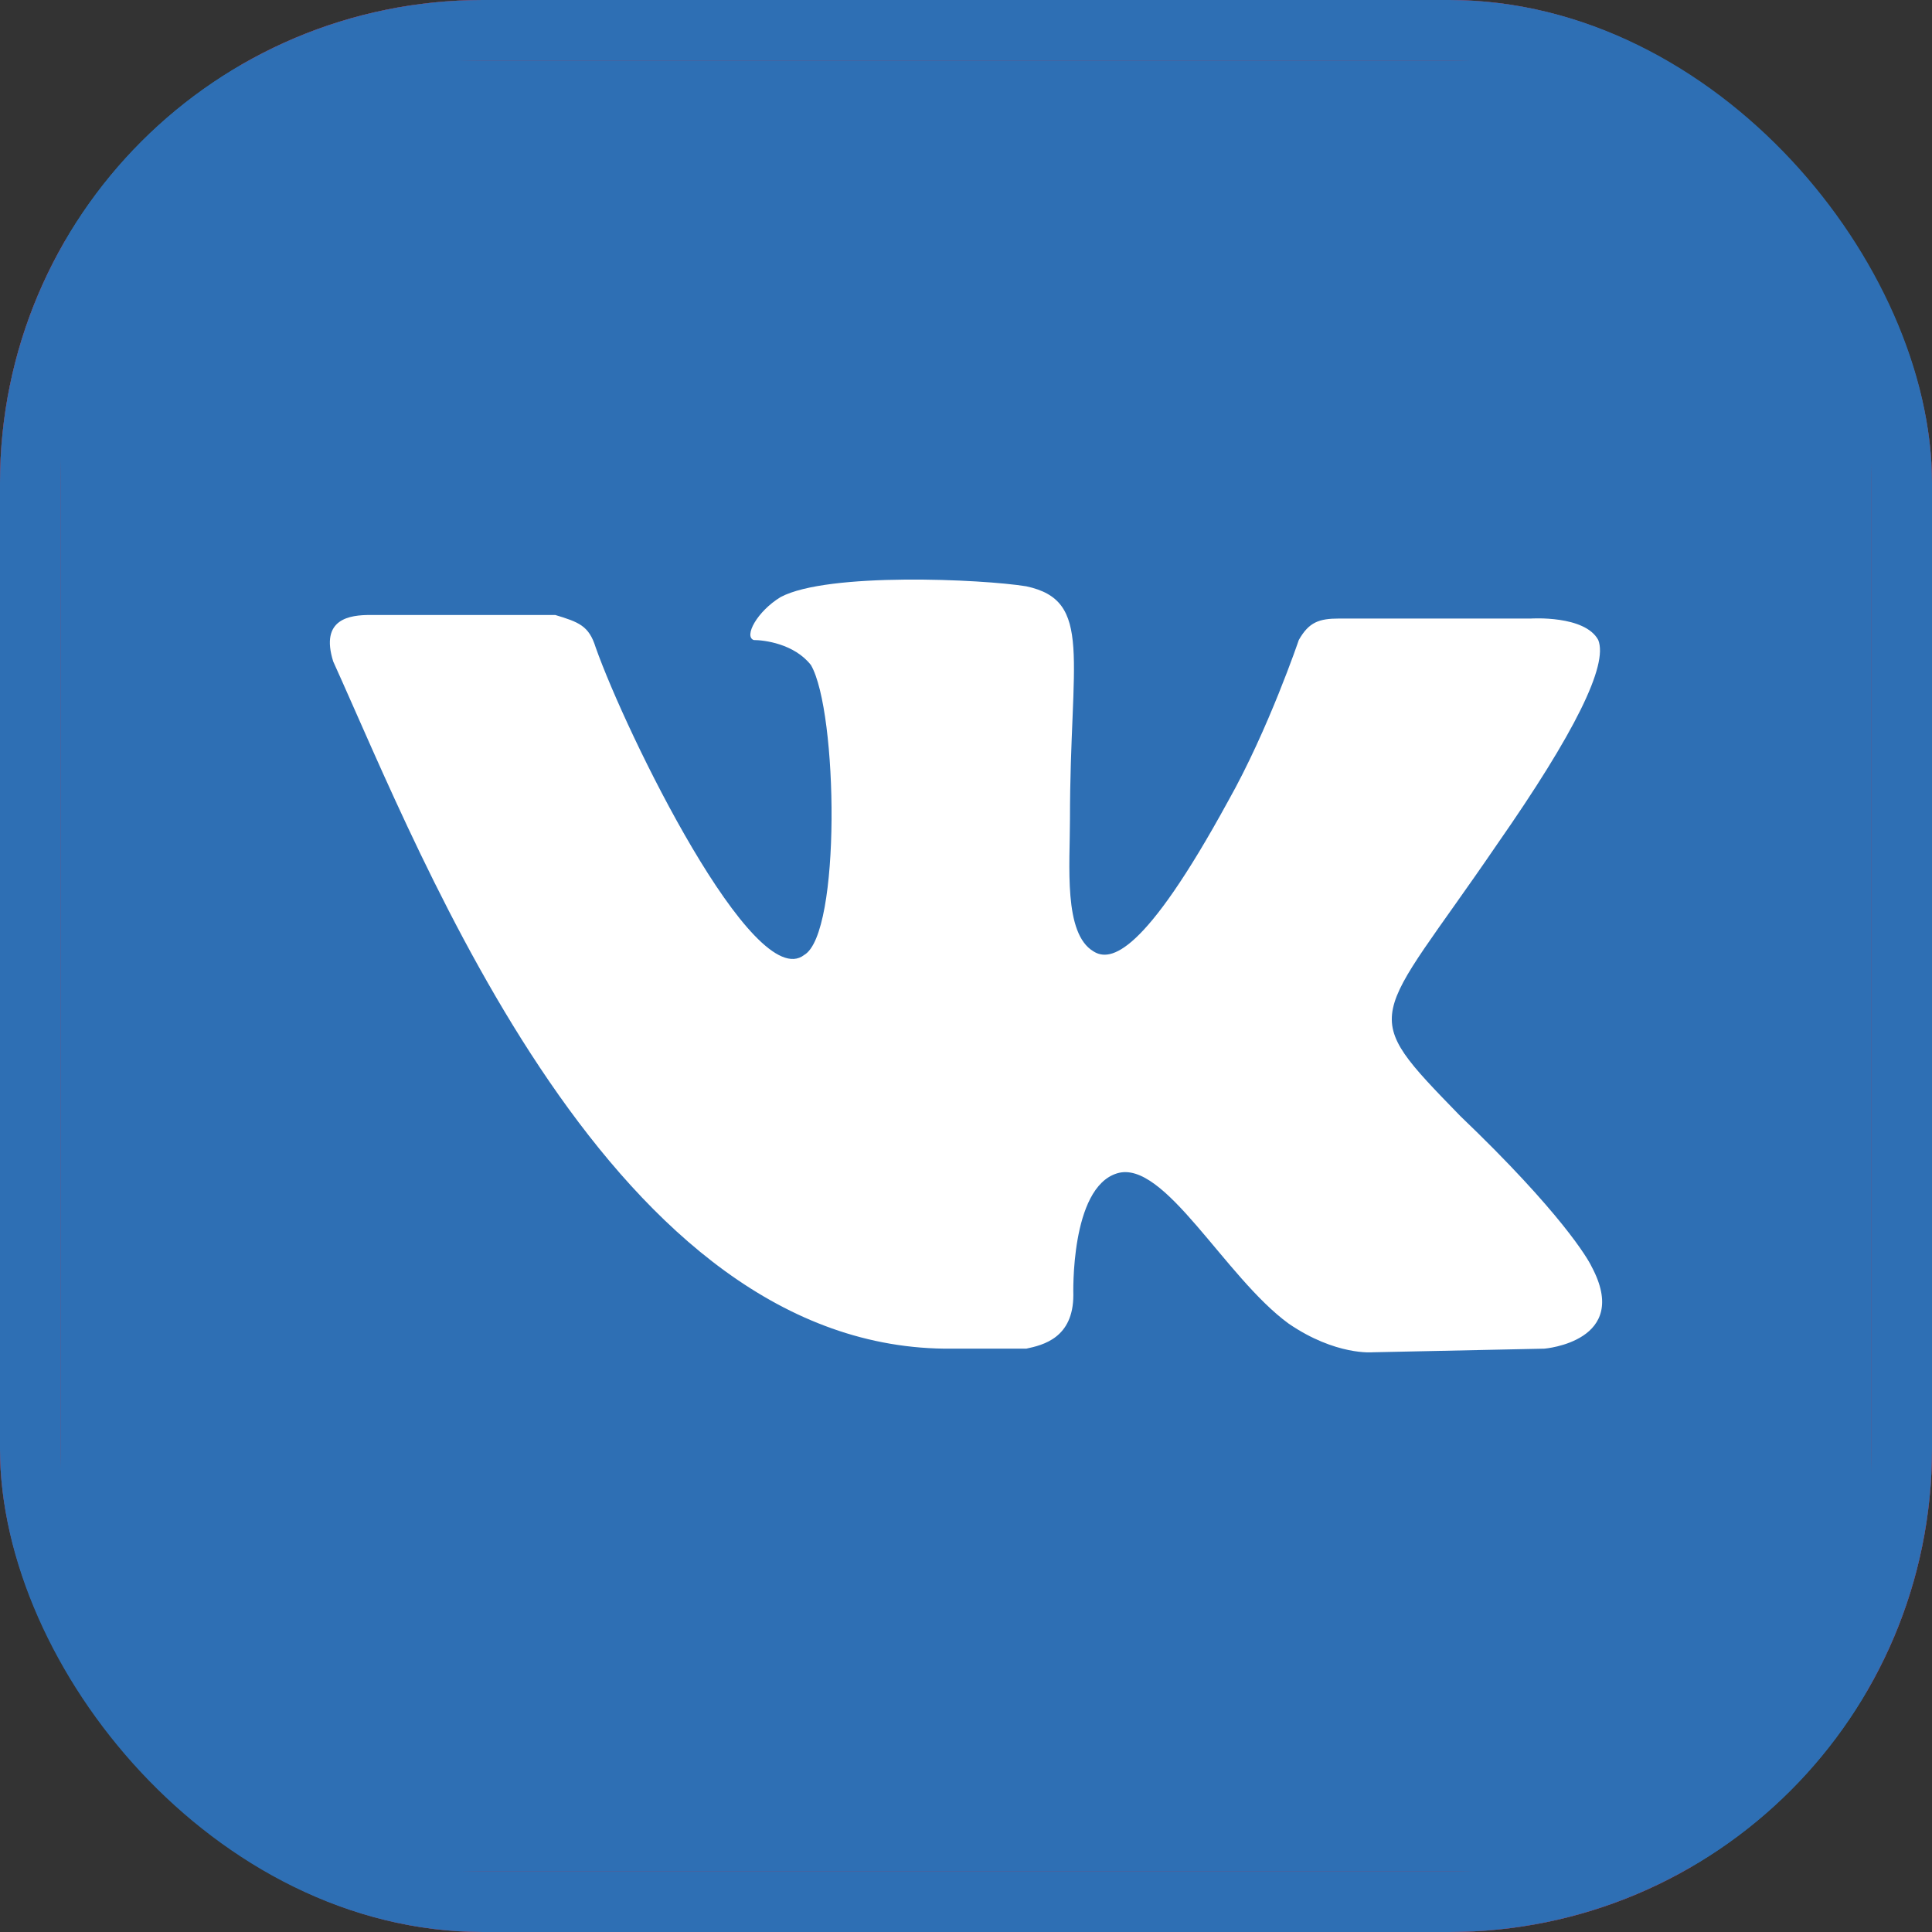
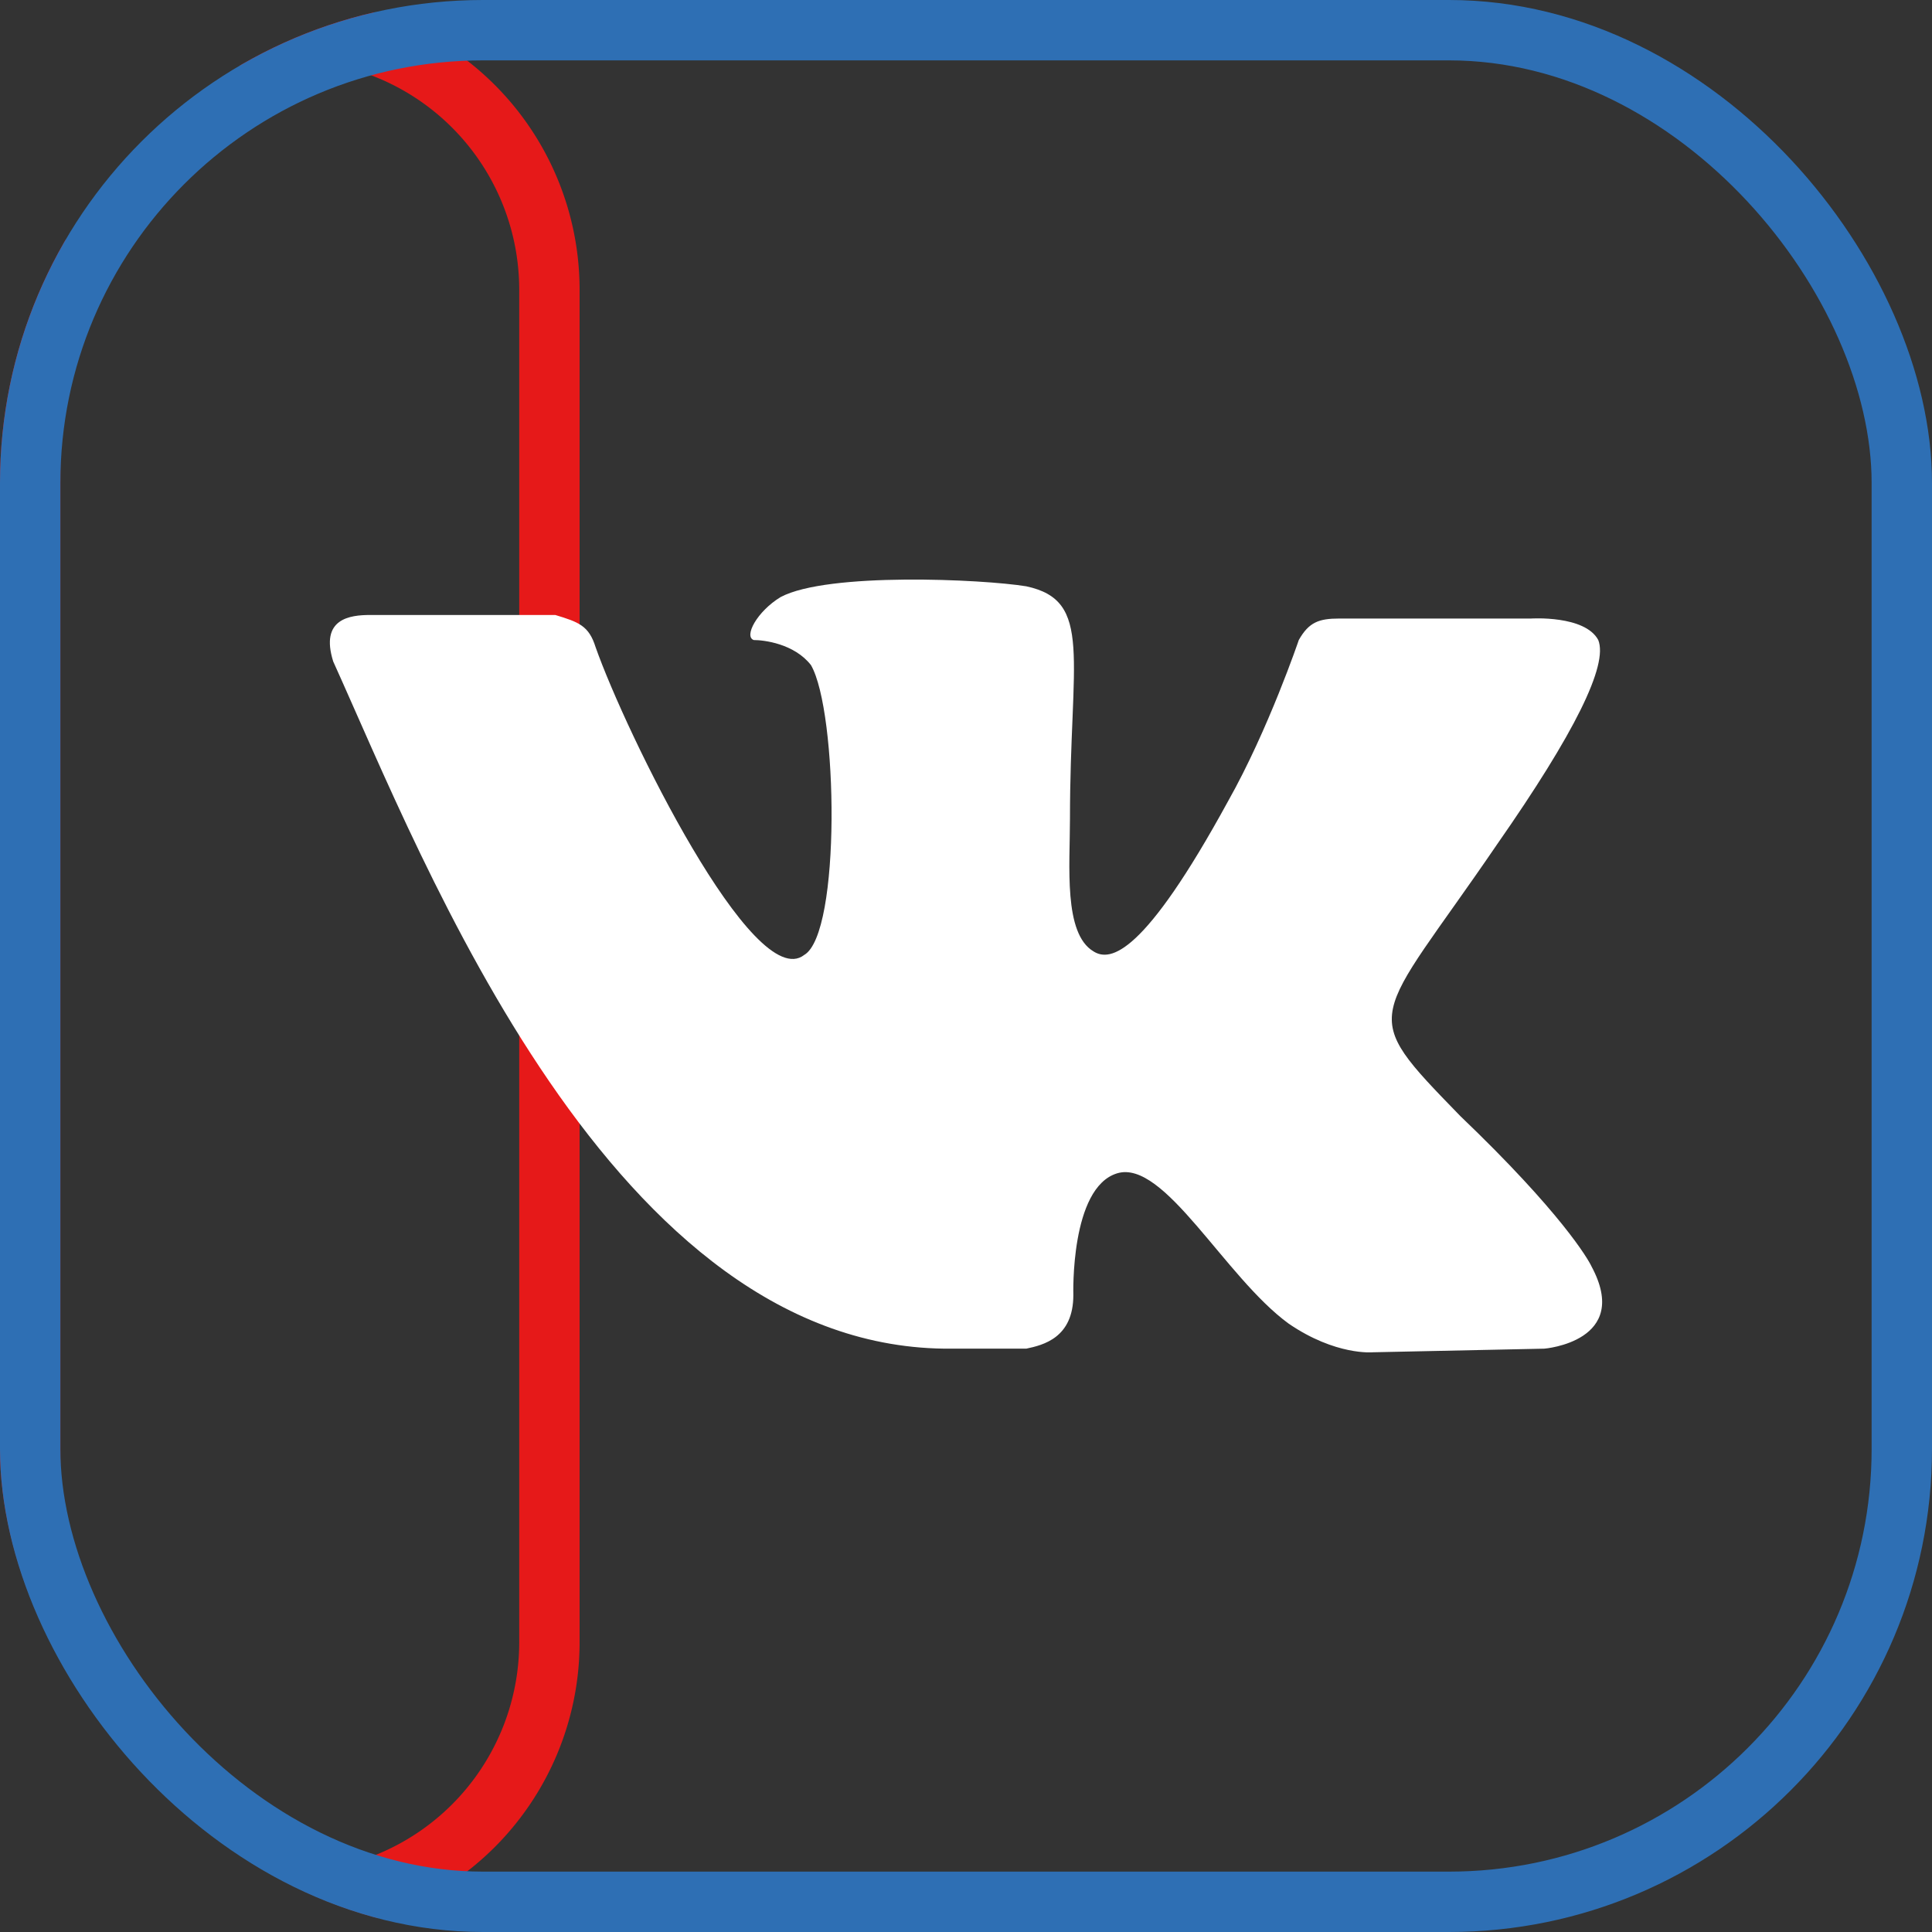
<svg xmlns="http://www.w3.org/2000/svg" width="32" height="32" fill="none">
  <rect width="100%" height="100%" fill="#333333" stroke="none" />
  <g clip-path="url(#a)">
-     <rect width="32" height="32" fill="#2E6FB4" rx="8" />
-     <path stroke="#E61919" d="M4.8.5h22.4a4.3 4.3 0 0 1 4.3 4.3v22.4a4.3 4.3 0 0 1-4.3 4.3H4.8a4.3 4.3 0 0 1-4.3-4.3V4.8A4.3 4.3 0 0 1 4.8.5Z" />
+     <path stroke="#E61919" d="M4.8.5a4.3 4.3 0 0 1 4.3 4.3v22.4a4.3 4.3 0 0 1-4.3 4.3H4.8a4.3 4.3 0 0 1-4.3-4.3V4.8A4.3 4.3 0 0 1 4.8.5Z" />
    <path fill="#fff" d="M16.998 22.338c.279-.059.78-.178.78-.889 0 0-.055-1.778.725-2.015.78-.238 1.783 1.719 2.842 2.49.78.533 1.393.474 1.393.474l2.842-.06s1.449-.118.78-1.363c-.055-.119-.501-.89-2.173-2.49-1.728-1.778-1.449-1.482.613-4.505 1.282-1.838 1.839-2.964 1.672-3.38-.223-.414-1.115-.355-1.115-.355h-3.176c-.335 0-.502.06-.669.356 0 0-.502 1.482-1.17 2.667-1.393 2.55-1.95 2.668-2.23 2.49-.5-.296-.39-1.423-.39-2.193 0-2.668.39-3.616-.724-3.854-.724-.118-3.288-.237-4.068.178-.39.237-.613.652-.446.712.168 0 .67.059.948.415.446.77.501 4.446-.112 4.801-.836.652-2.953-3.675-3.455-5.098-.111-.355-.278-.415-.668-.533H6.132c-.335 0-.836.059-.613.77 1.504 3.32 4.625 11.442 10.253 11.382h1.226Z" />
  </g>
  <rect width="31" height="31" x=".5" y=".5" stroke="#2E6FB4" rx="7.5" />
  <defs>
    <clipPath id="a">
      <rect width="32" height="32" fill="#fff" rx="8" />
    </clipPath>
  </defs>
</svg>